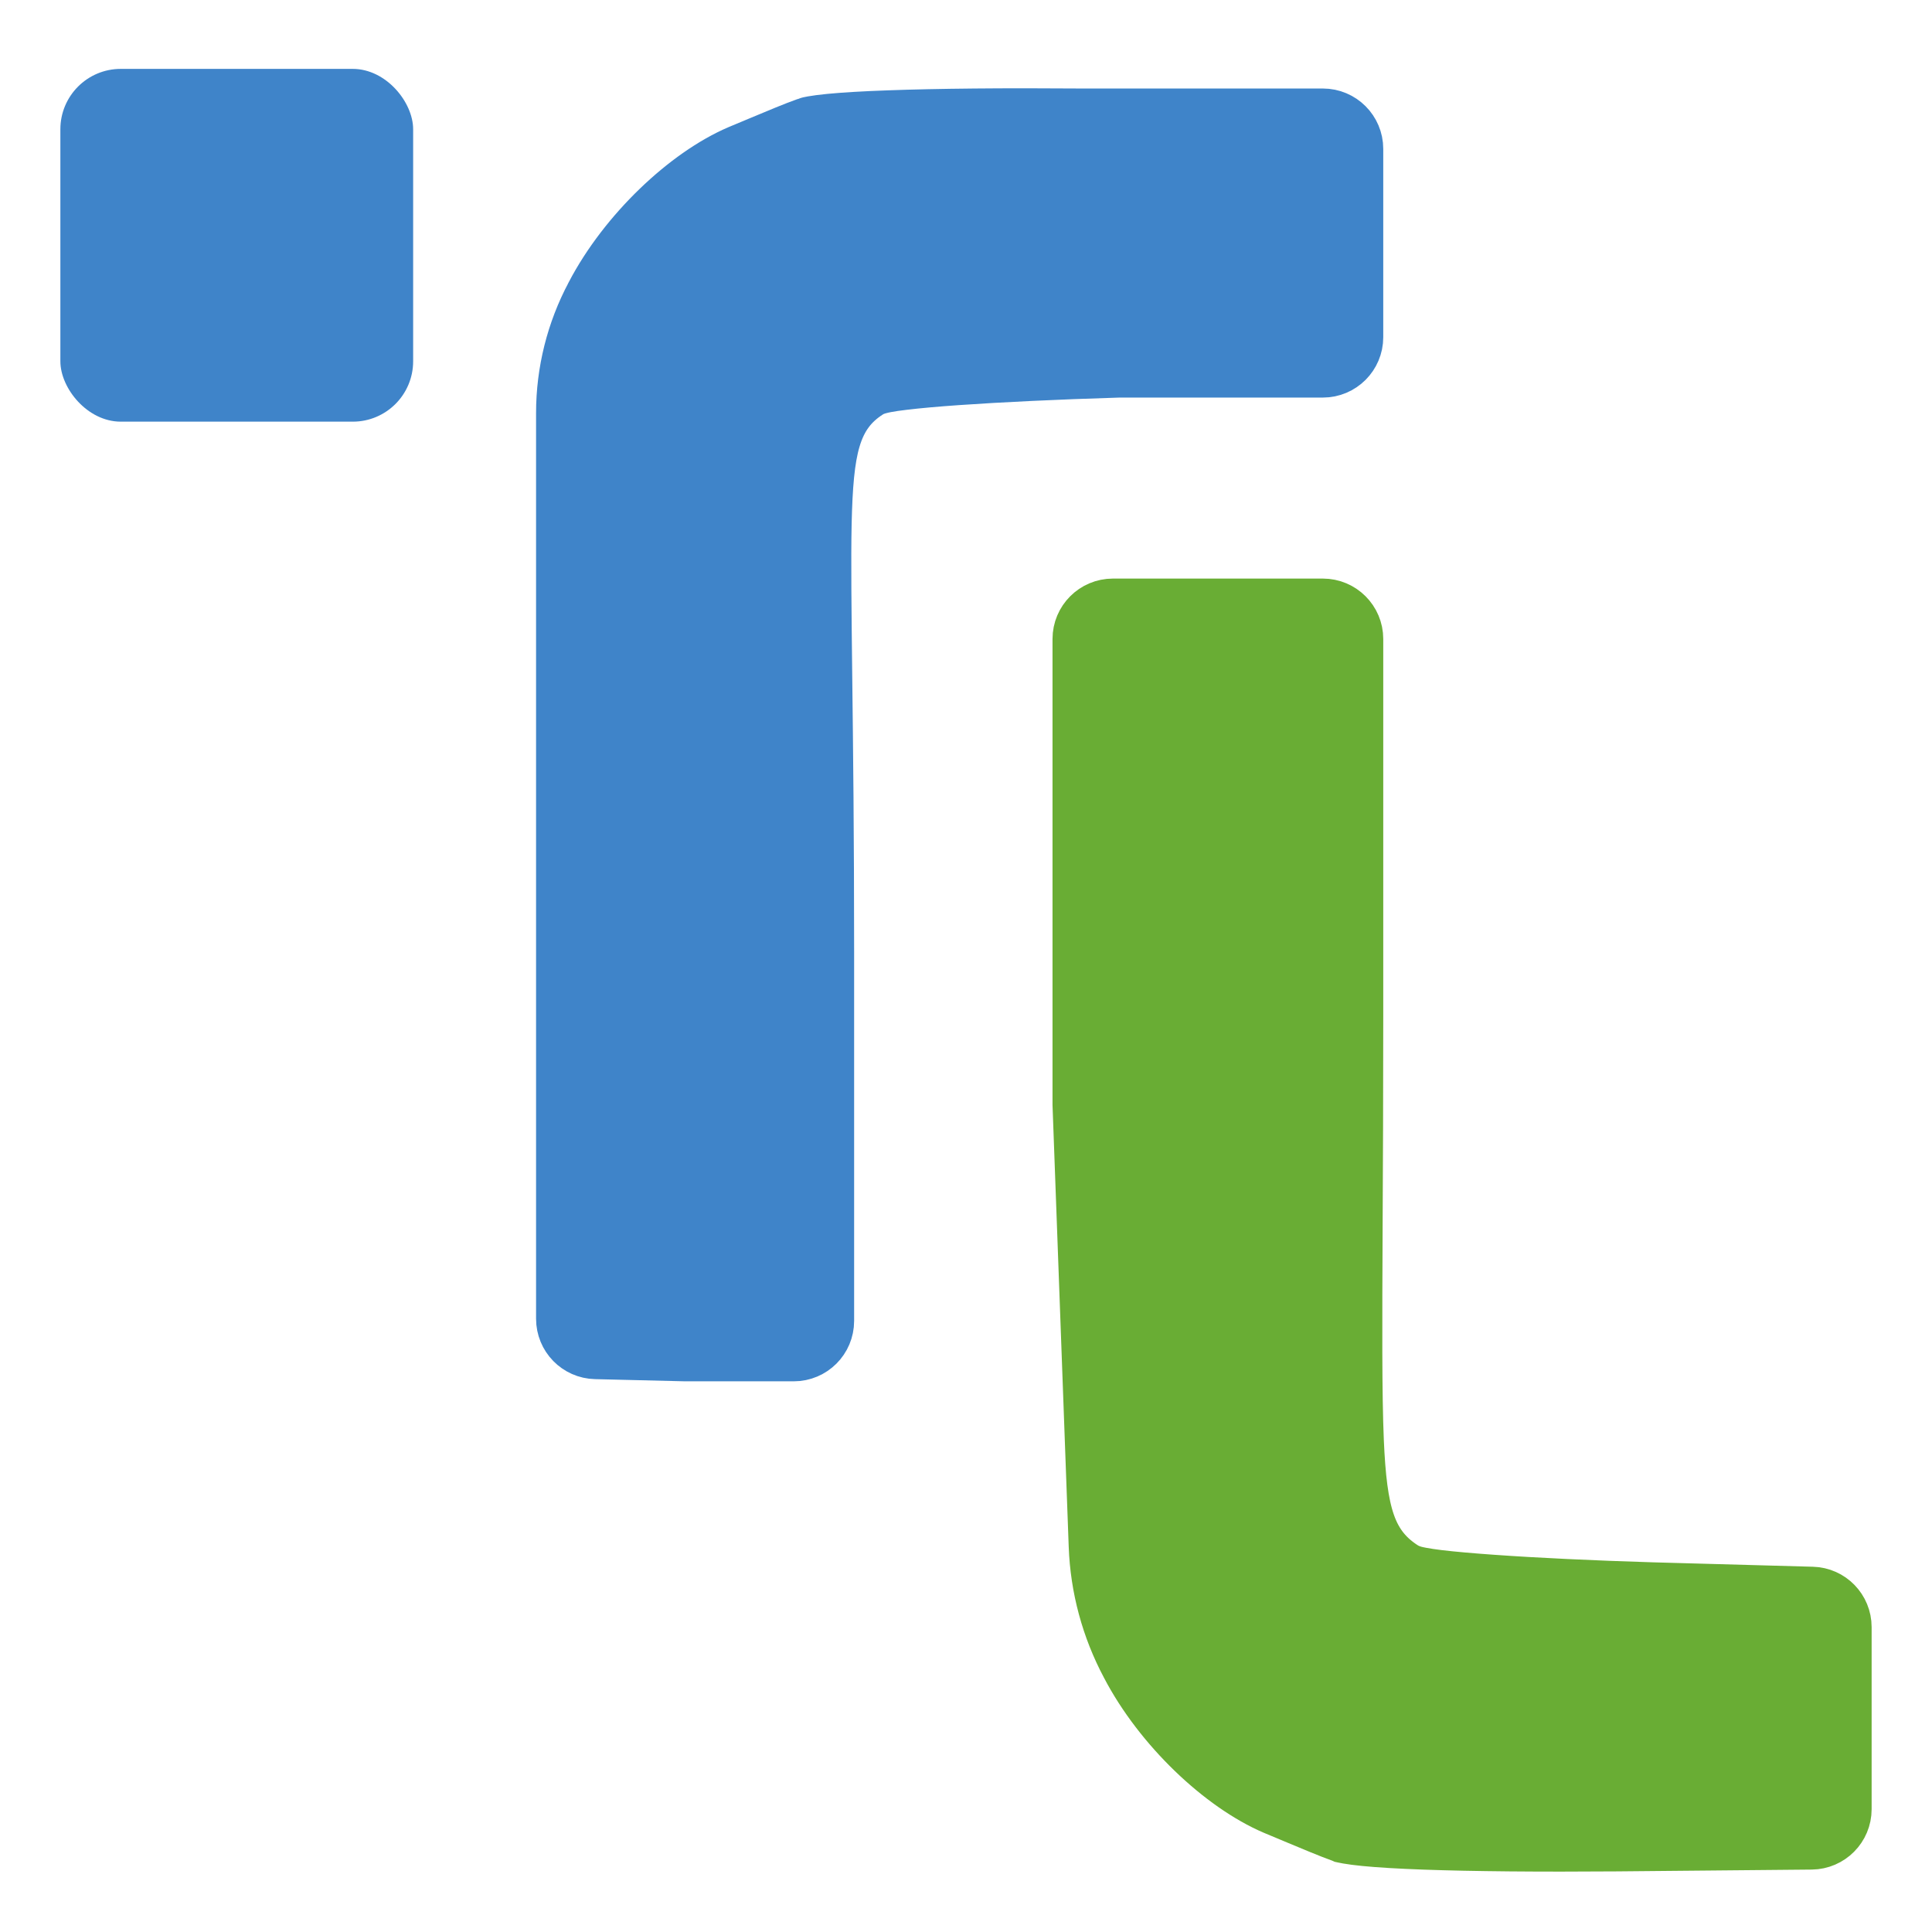
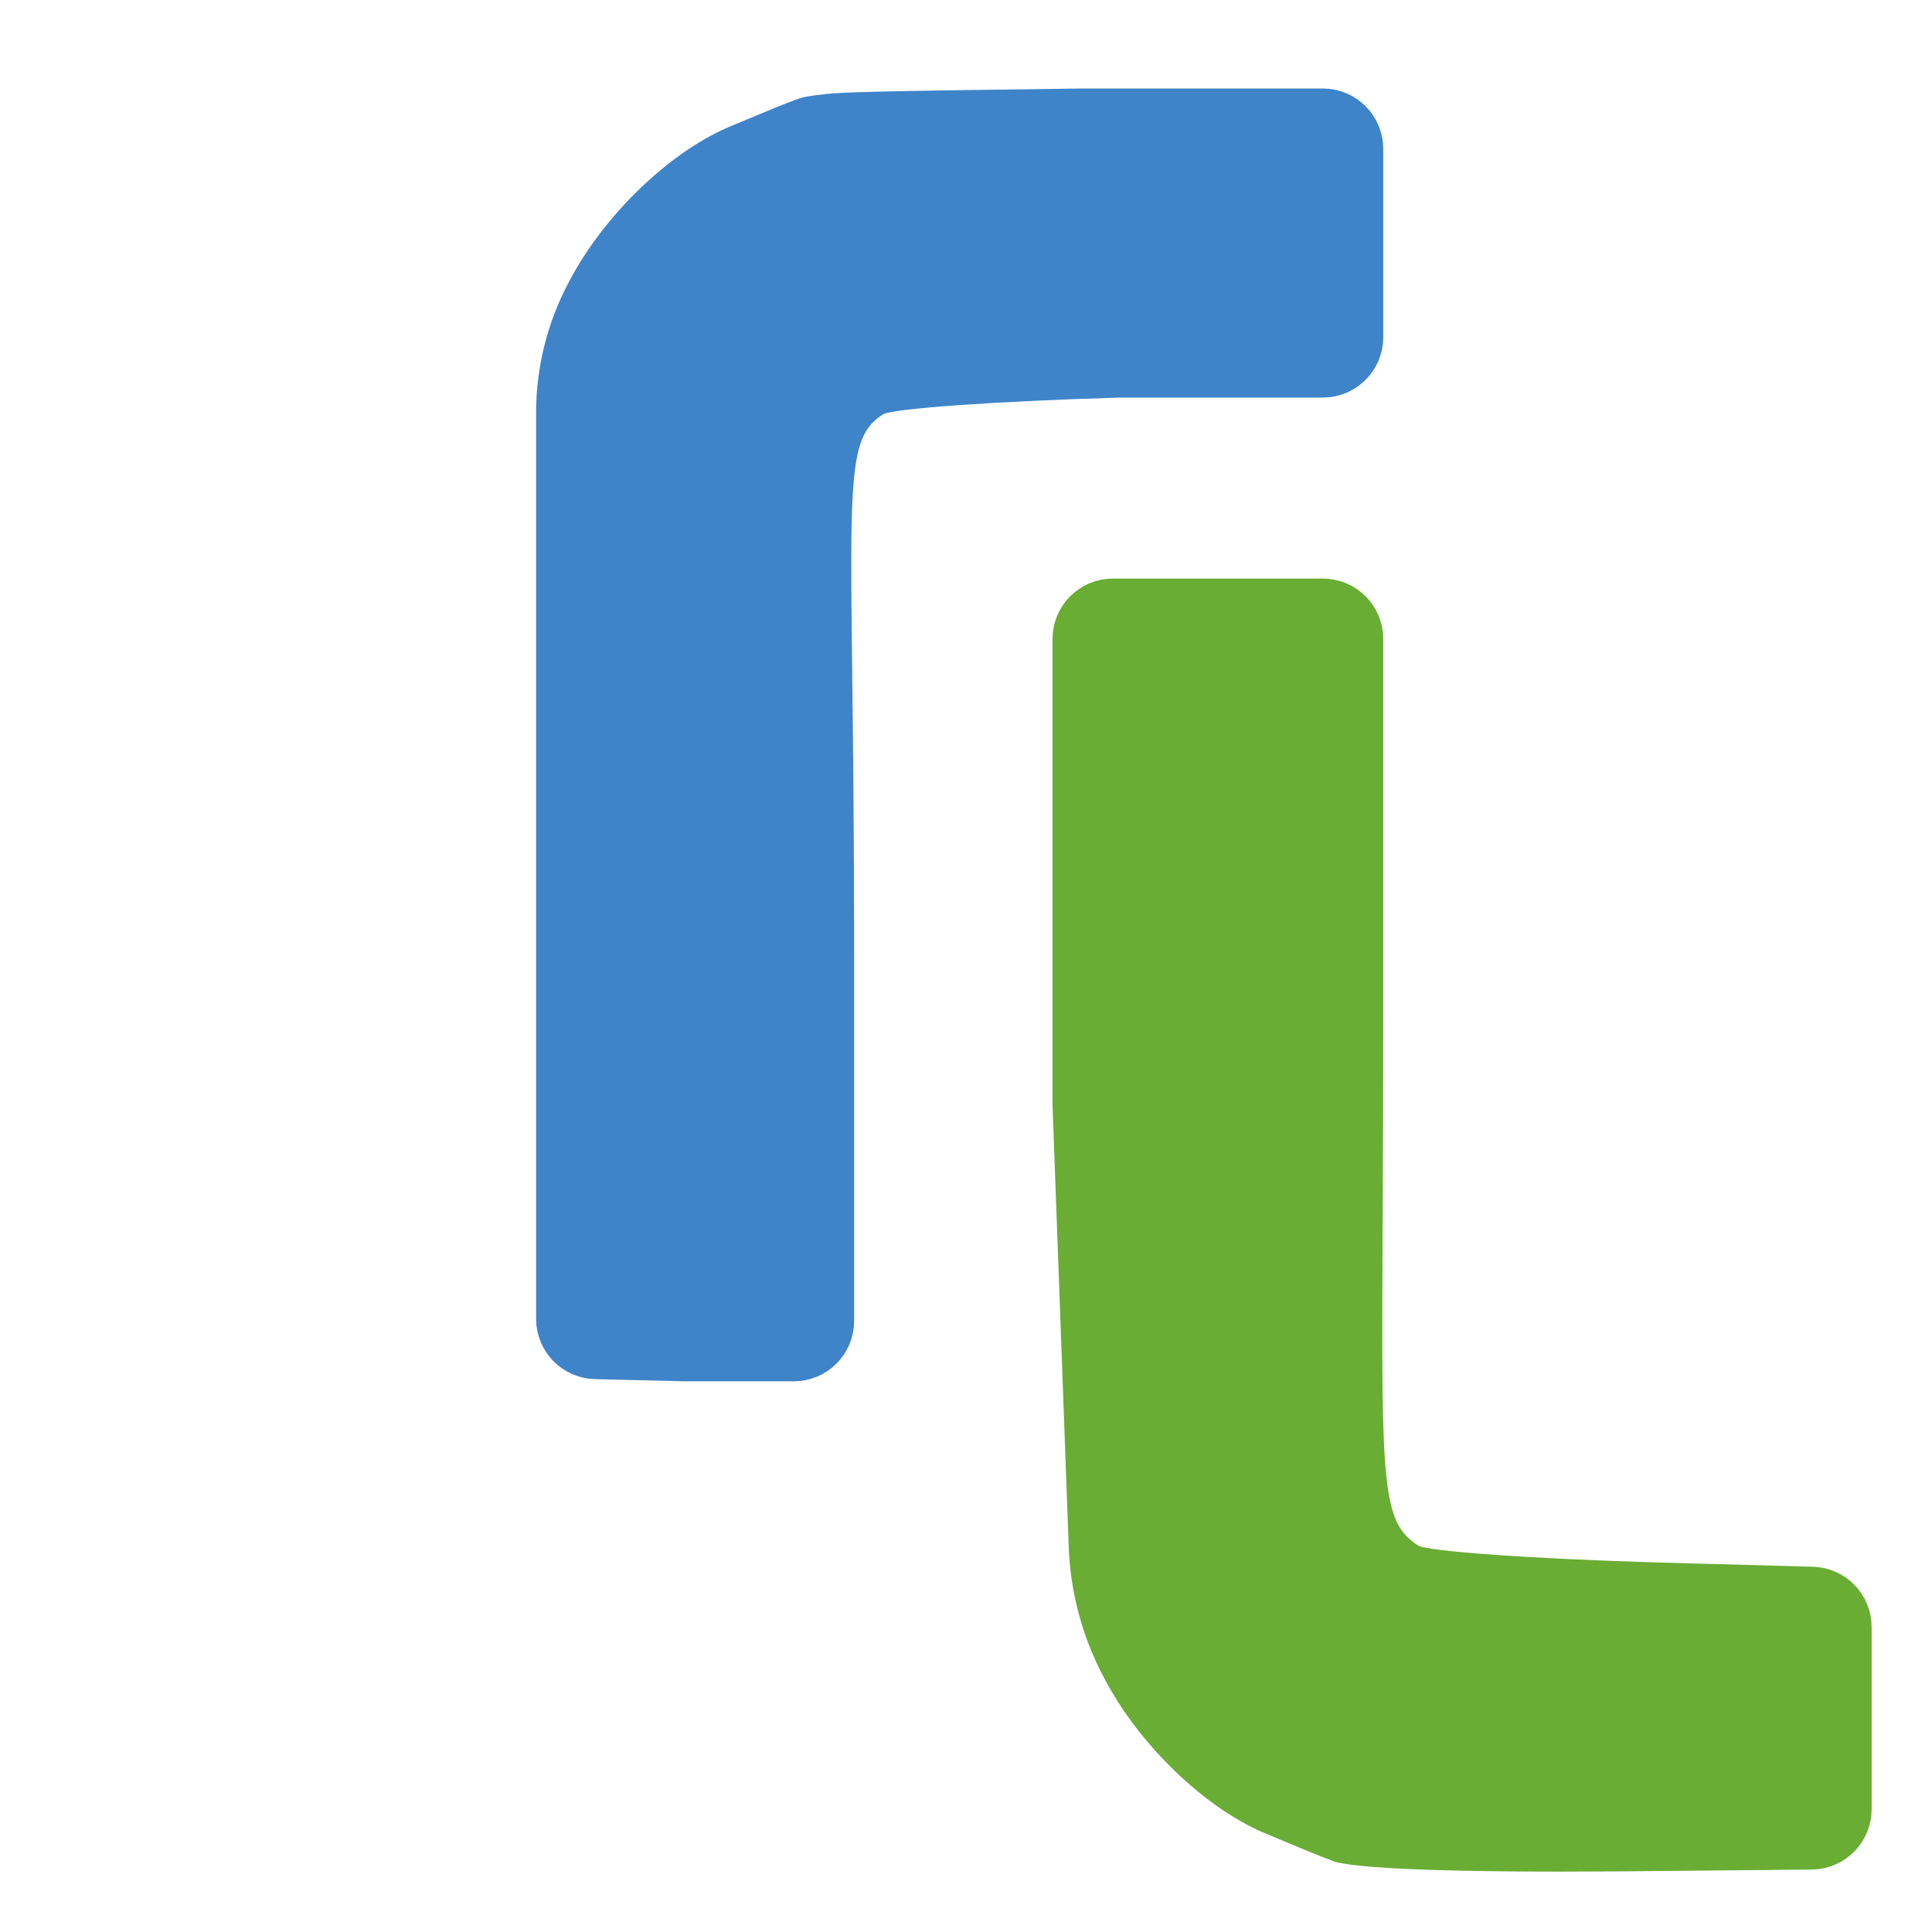
<svg xmlns="http://www.w3.org/2000/svg" version="1.1" width="32" height="32">
  <svg width="32" height="32" viewBox="0 0 32 32" fill="none">
-     <rect x="1" y="1.141" width="5.843" height="5.843" rx="1" fill="#3F84C9" />
-     <path d="M13.468 2.089C13.421 2.097 13.4 2.103 13.396 2.105L13.386 2.109L13.364 2.117C13.185 2.18 12.913 2.294 12.643 2.407C12.513 2.462 12.384 2.516 12.265 2.565C11.402 2.933 10.4 3.879 9.864 4.904L9.864 4.904L9.862 4.909C9.545 5.503 9.379 6.167 9.379 6.84V14.254V21.843C9.379 22.115 9.595 22.337 9.867 22.343L11.355 22.379L13.147 22.379C13.423 22.379 13.647 22.155 13.647 21.879V15.748C13.647 13.861 13.63 12.381 13.616 11.221C13.603 10.096 13.593 9.271 13.606 8.666C13.62 8.054 13.655 7.6 13.756 7.26C13.869 6.875 14.065 6.629 14.353 6.444L14.353 6.444L14.36 6.439C14.431 6.395 14.502 6.374 14.533 6.365C14.575 6.353 14.619 6.343 14.661 6.335C14.744 6.319 14.847 6.304 14.961 6.291C15.19 6.263 15.495 6.236 15.851 6.211C16.565 6.161 17.506 6.116 18.505 6.086L18.512 6.085H18.52H21.911C22.187 6.085 22.411 5.861 22.411 5.585V4.062V2.466C22.411 2.19 22.187 1.966 21.911 1.966L17.917 1.966L17.913 1.966C16.631 1.956 15.535 1.966 14.724 1.996C14.318 2.01 13.99 2.03 13.749 2.053C13.628 2.065 13.535 2.077 13.468 2.089Z" fill="#3F84C9" stroke="#3F84C9" />
+     <path d="M13.468 2.089C13.421 2.097 13.4 2.103 13.396 2.105L13.386 2.109L13.364 2.117C13.185 2.18 12.913 2.294 12.643 2.407C12.513 2.462 12.384 2.516 12.265 2.565C11.402 2.933 10.4 3.879 9.864 4.904L9.864 4.904L9.862 4.909C9.545 5.503 9.379 6.167 9.379 6.84V14.254V21.843C9.379 22.115 9.595 22.337 9.867 22.343L11.355 22.379L13.147 22.379C13.423 22.379 13.647 22.155 13.647 21.879V15.748C13.647 13.861 13.63 12.381 13.616 11.221C13.603 10.096 13.593 9.271 13.606 8.666C13.62 8.054 13.655 7.6 13.756 7.26C13.869 6.875 14.065 6.629 14.353 6.444L14.353 6.444L14.36 6.439C14.431 6.395 14.502 6.374 14.533 6.365C14.575 6.353 14.619 6.343 14.661 6.335C14.744 6.319 14.847 6.304 14.961 6.291C15.19 6.263 15.495 6.236 15.851 6.211C16.565 6.161 17.506 6.116 18.505 6.086L18.512 6.085H18.52H21.911C22.187 6.085 22.411 5.861 22.411 5.585V4.062V2.466C22.411 2.19 22.187 1.966 21.911 1.966L17.917 1.966L17.913 1.966C14.318 2.01 13.99 2.03 13.749 2.053C13.628 2.065 13.535 2.077 13.468 2.089Z" fill="#3F84C9" stroke="#3F84C9" />
    <path d="M22.333 30.373C22.286 30.365 22.265 30.359 22.26 30.358L22.251 30.354L22.229 30.346C22.05 30.282 21.778 30.168 21.508 30.055C21.378 30 21.248 29.946 21.13 29.897C20.267 29.529 19.265 28.584 18.729 27.558L18.729 27.558L18.727 27.554C18.406 26.952 18.226 26.286 18.201 25.604L17.933 18.295V10.583C17.933 10.307 18.157 10.083 18.433 10.083H20.214H20.214L21.911 10.083C22.187 10.083 22.411 10.307 22.411 10.583V16.844C22.411 18.168 22.406 19.287 22.401 20.233C22.393 21.947 22.388 23.094 22.421 23.872C22.447 24.471 22.497 24.912 22.612 25.245C22.741 25.62 22.948 25.845 23.218 26.019L23.218 26.019L23.225 26.023C23.296 26.067 23.367 26.088 23.398 26.098C23.44 26.11 23.484 26.119 23.526 26.127C23.609 26.143 23.712 26.158 23.826 26.172C24.055 26.199 24.36 26.226 24.716 26.251C25.43 26.302 26.371 26.347 27.37 26.377L27.371 26.377L30.014 26.45C30.285 26.457 30.5 26.679 30.5 26.95V28.466V29.966C30.5 30.24 30.279 30.463 30.005 30.466L26.778 30.496C26.778 30.496 26.778 30.496 26.778 30.496C25.496 30.506 24.4 30.496 23.589 30.467C23.183 30.452 22.855 30.433 22.614 30.409C22.493 30.397 22.4 30.385 22.333 30.373Z" fill="#69AD34" stroke="#69AD34" />
  </svg>
  <style>@media (prefers-color-scheme: light) { :root { filter: none; } }
@media (prefers-color-scheme: dark) { :root { filter: none; } }
</style>
</svg>